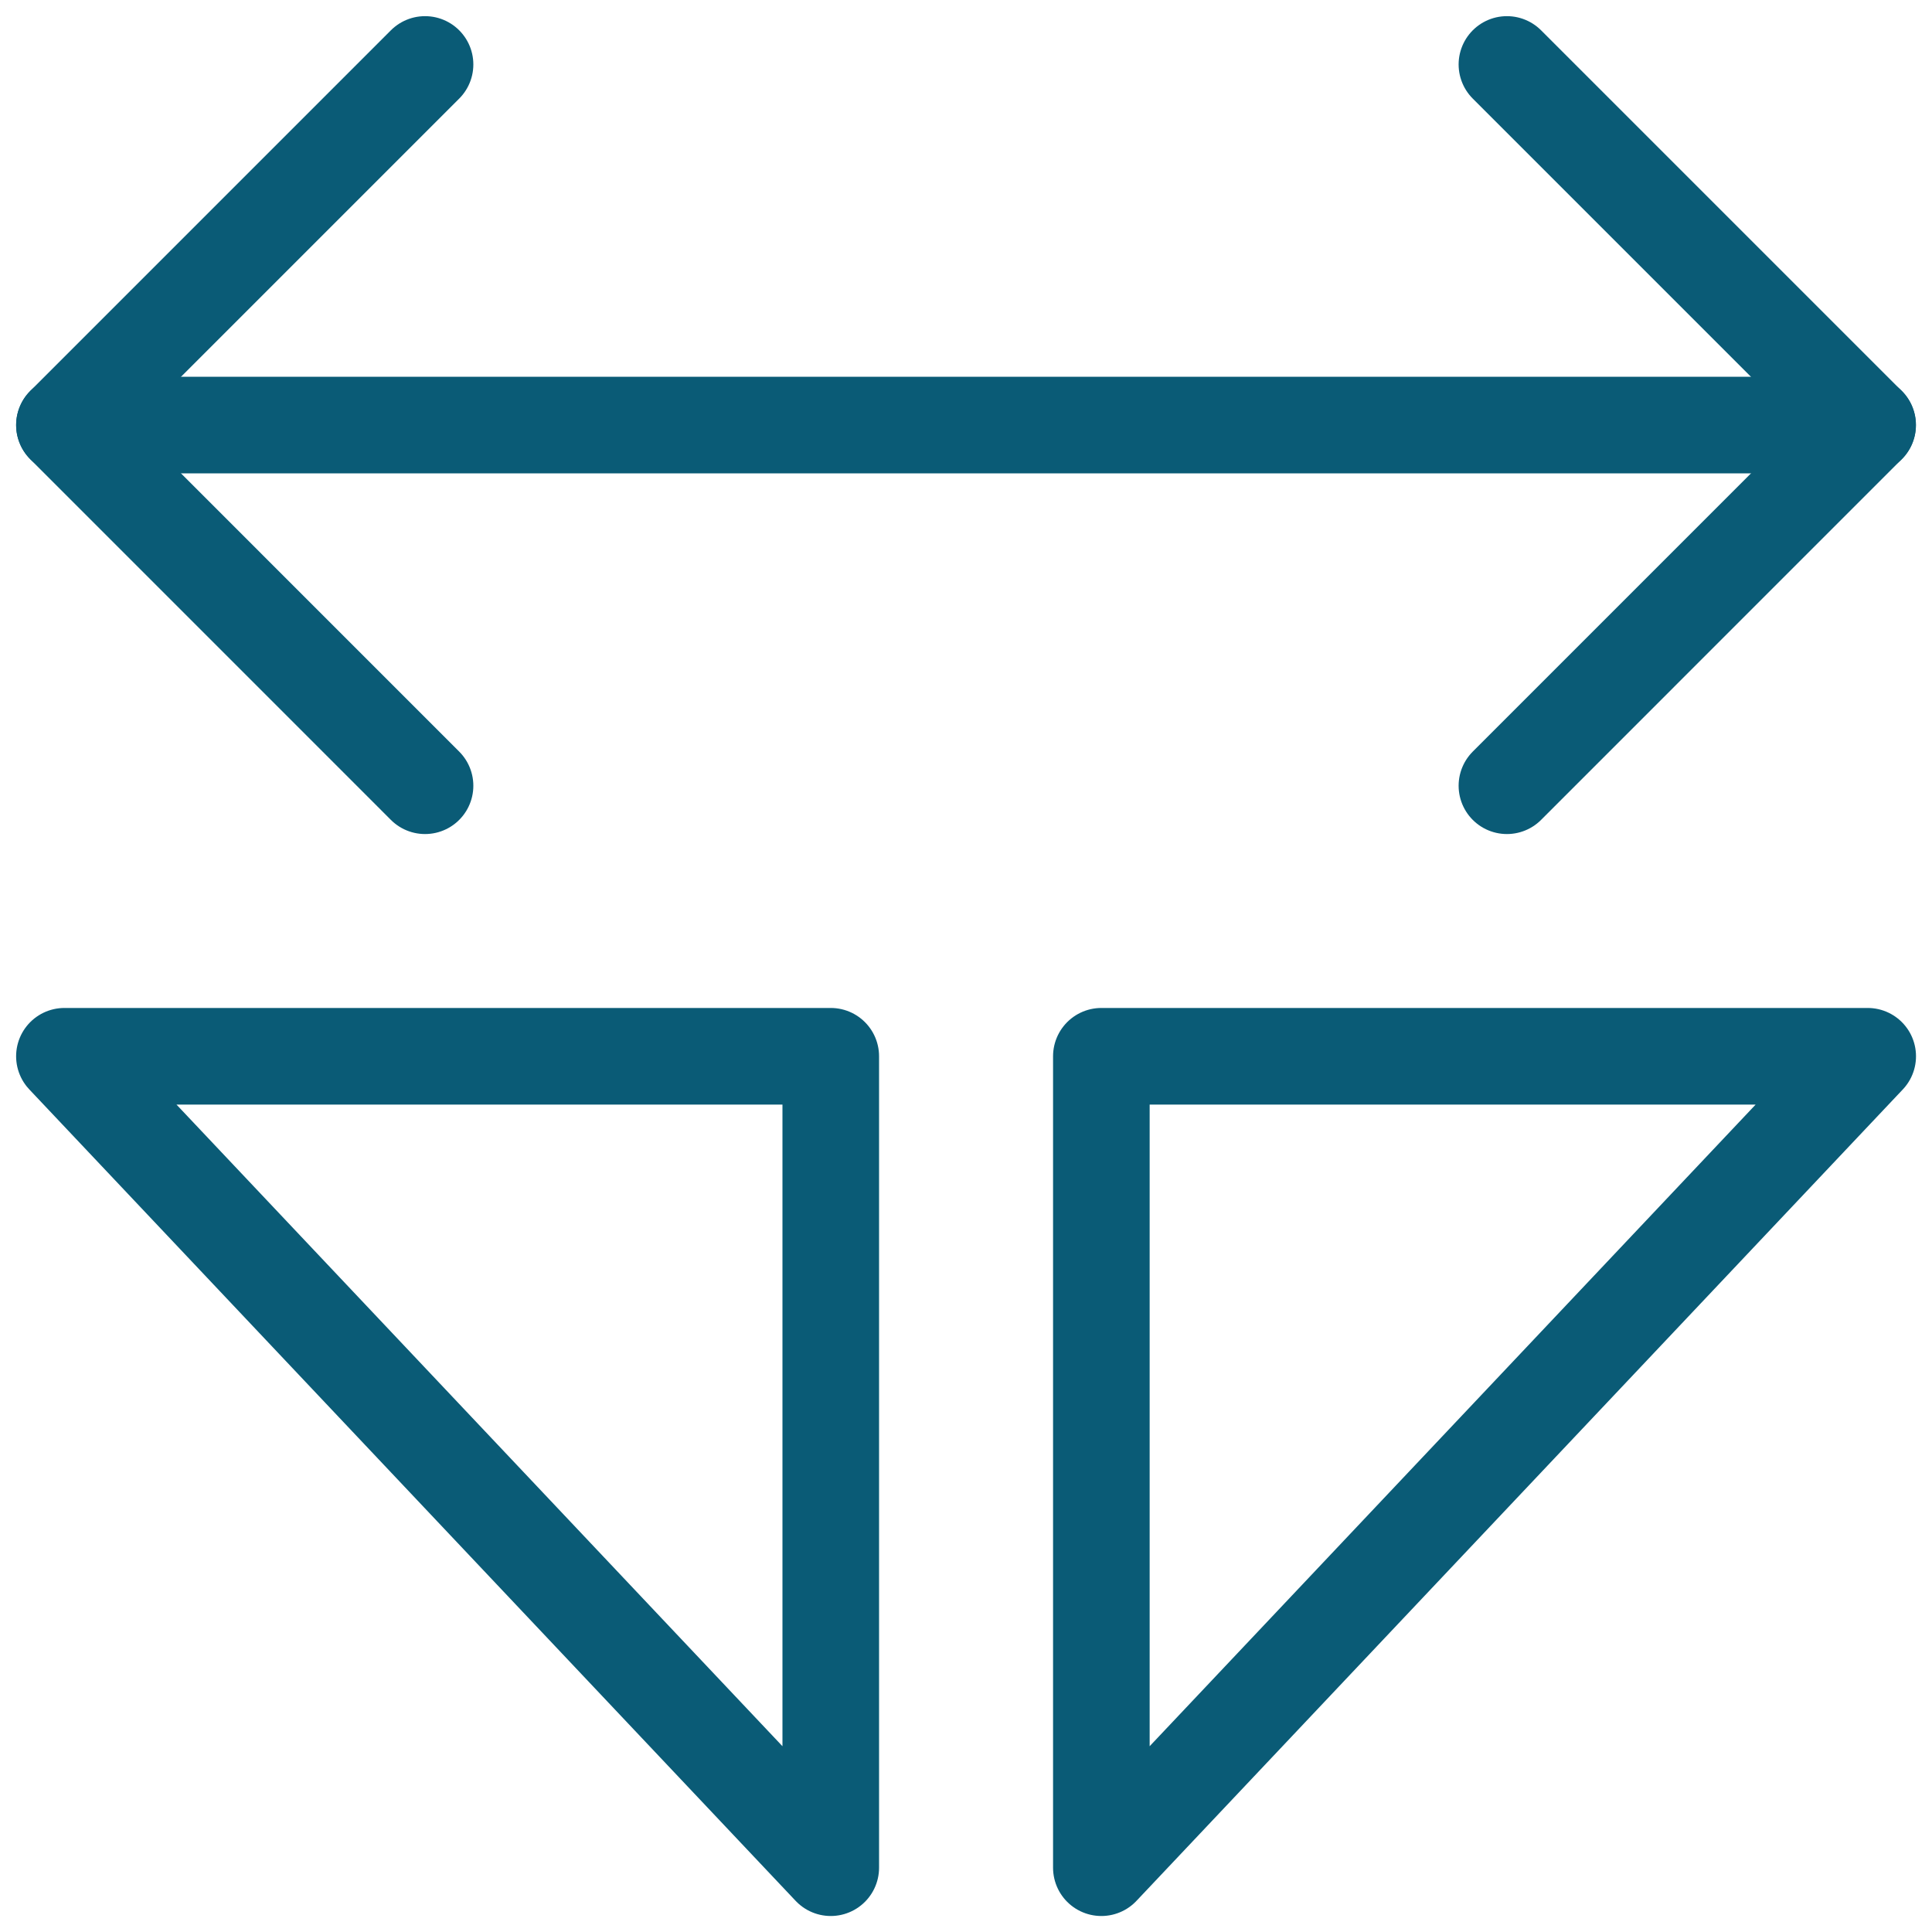
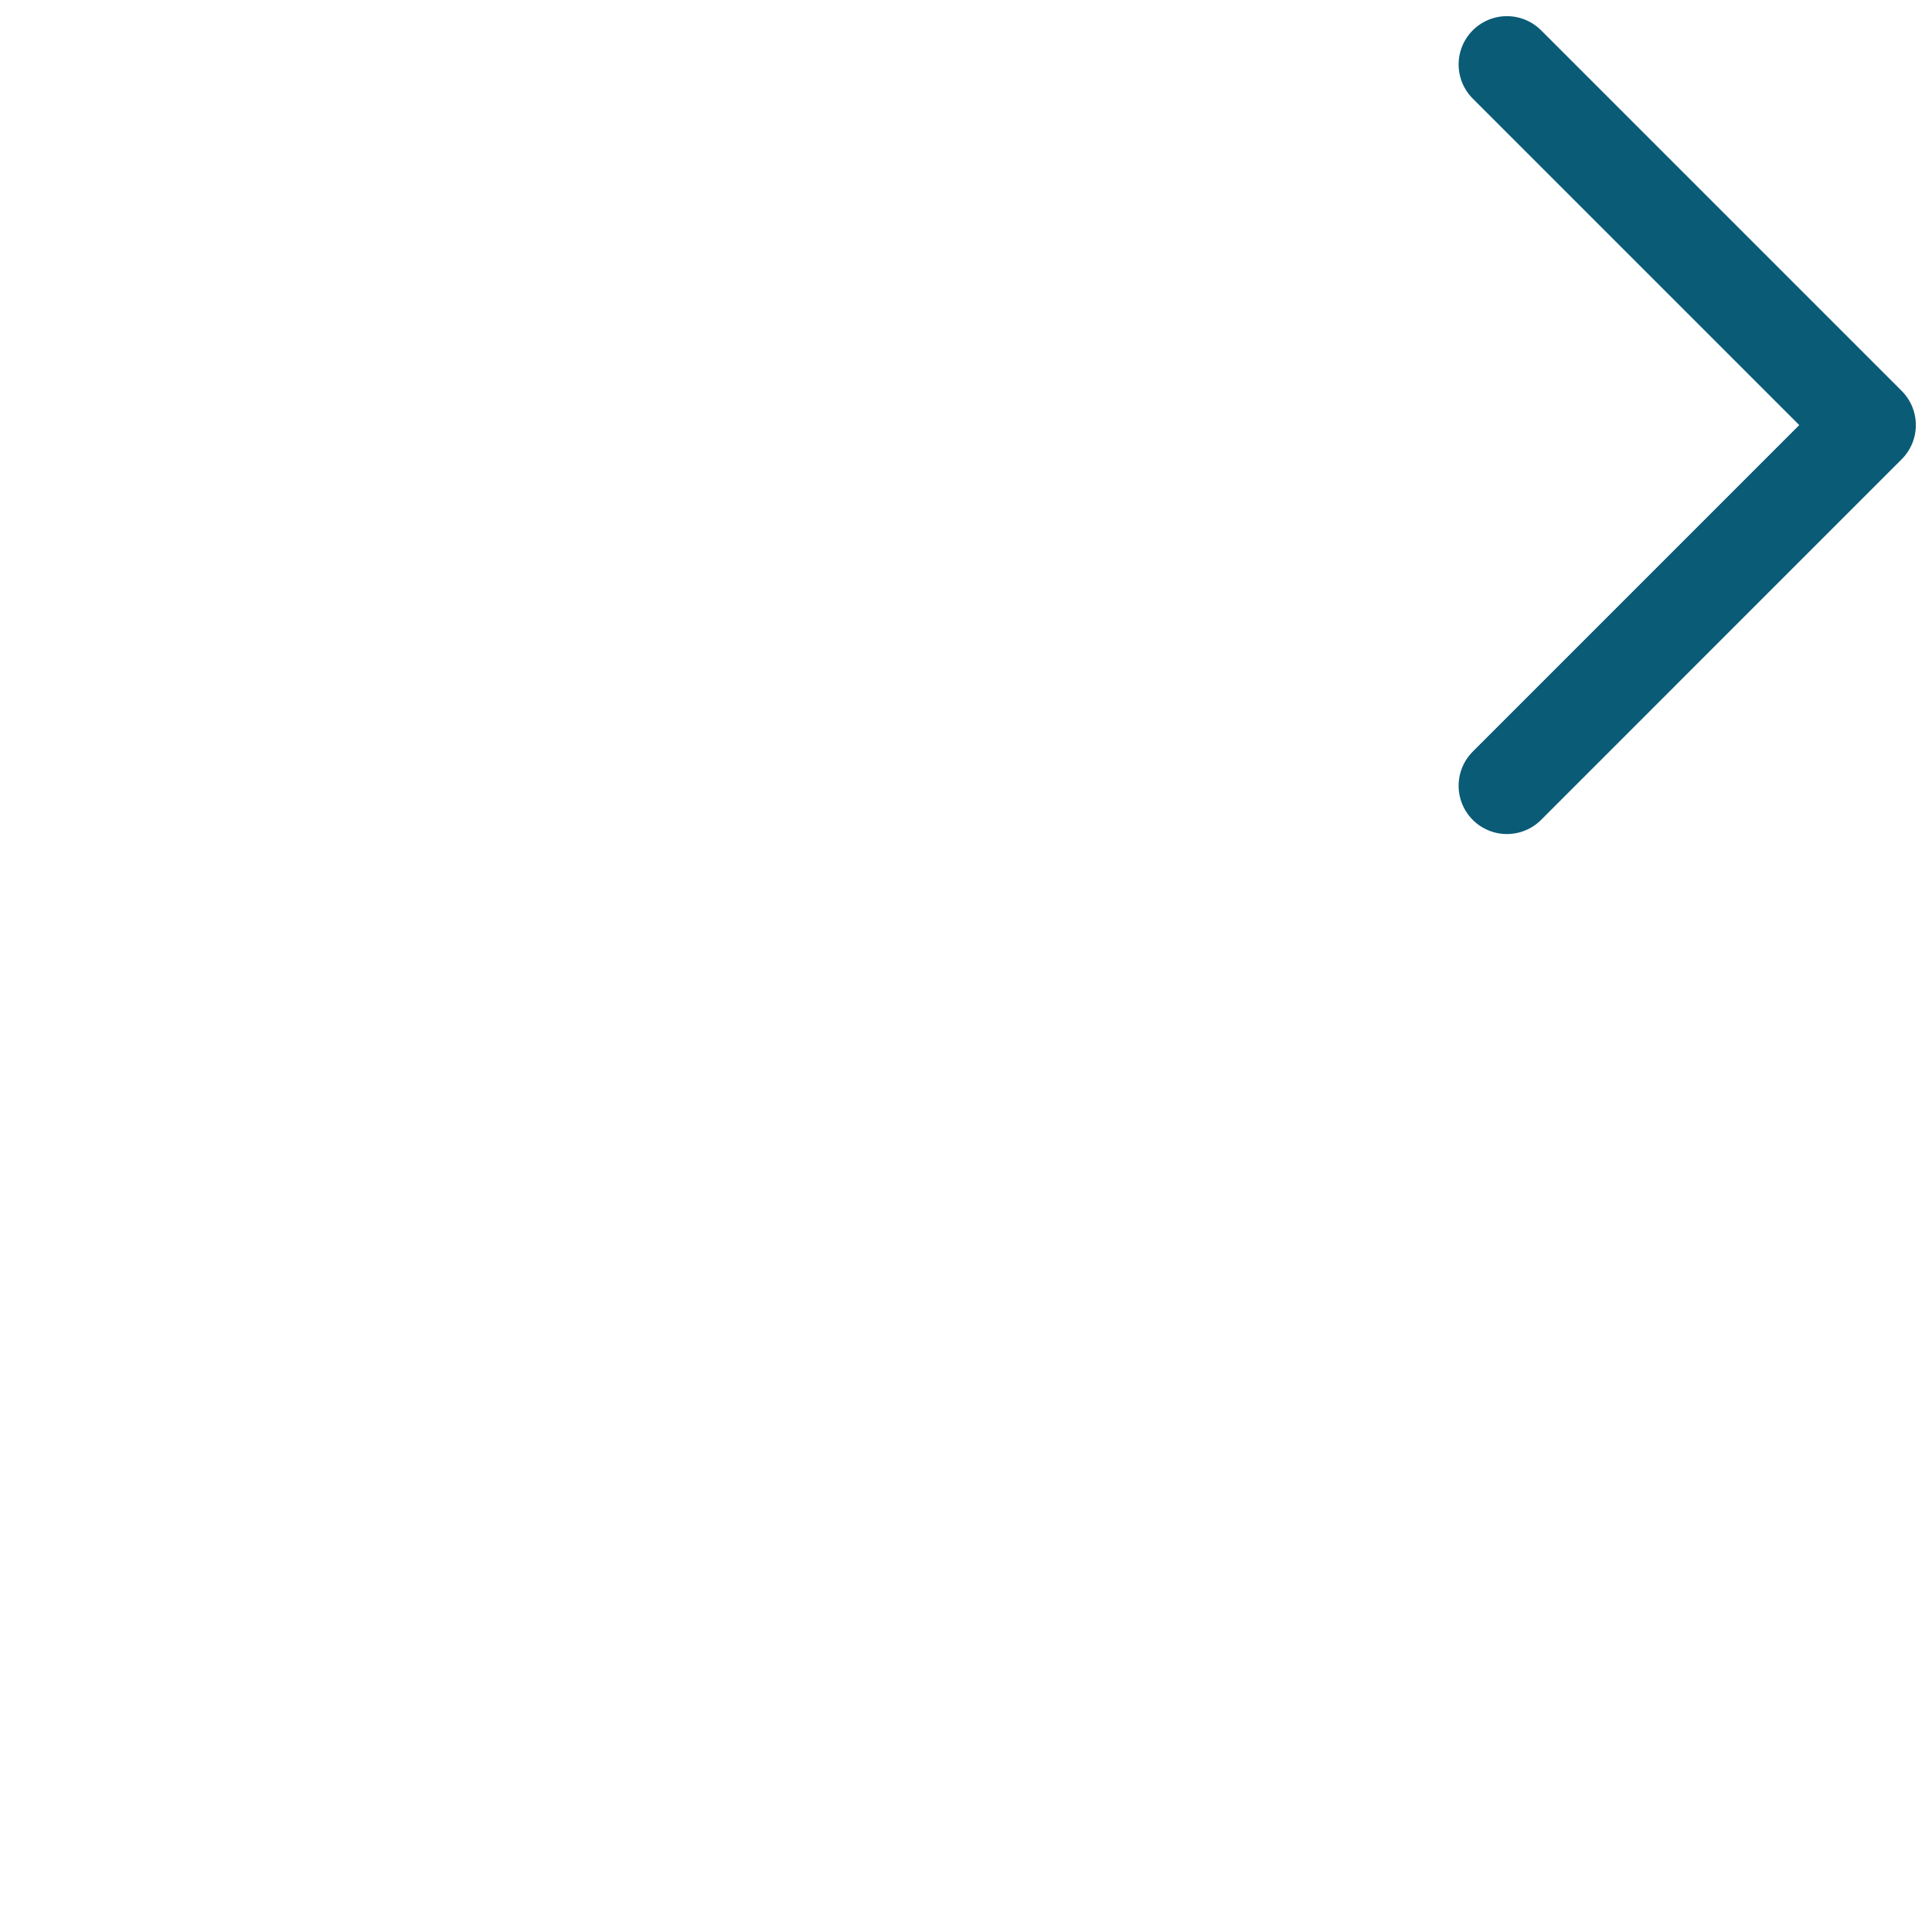
<svg xmlns="http://www.w3.org/2000/svg" width="50" height="50" viewBox="0 0 50 50" fill="none">
-   <path d="M28.503 27.336V48.336L48.336 27.336H28.503Z" stroke="#0A5B76" stroke-width="2.5" stroke-linecap="round" stroke-linejoin="round" />
-   <path d="M21.5 27.336V48.336L1.667 27.336H21.5Z" stroke="#0A5B76" stroke-width="2.5" stroke-linecap="round" stroke-linejoin="round" />
-   <path d="M1.668 11H48.335" stroke="#0A5B76" stroke-width="2.5" stroke-linecap="round" stroke-linejoin="round" />
-   <path d="M11 1.668L1.667 11.001L11 20.335" stroke="#0A5B76" stroke-width="2.5" stroke-linecap="round" stroke-linejoin="round" />
  <path d="M38.999 1.668L48.332 11.001L38.999 20.335" stroke="#0A5B76" stroke-width="2.5" stroke-linecap="round" stroke-linejoin="round" />
</svg>